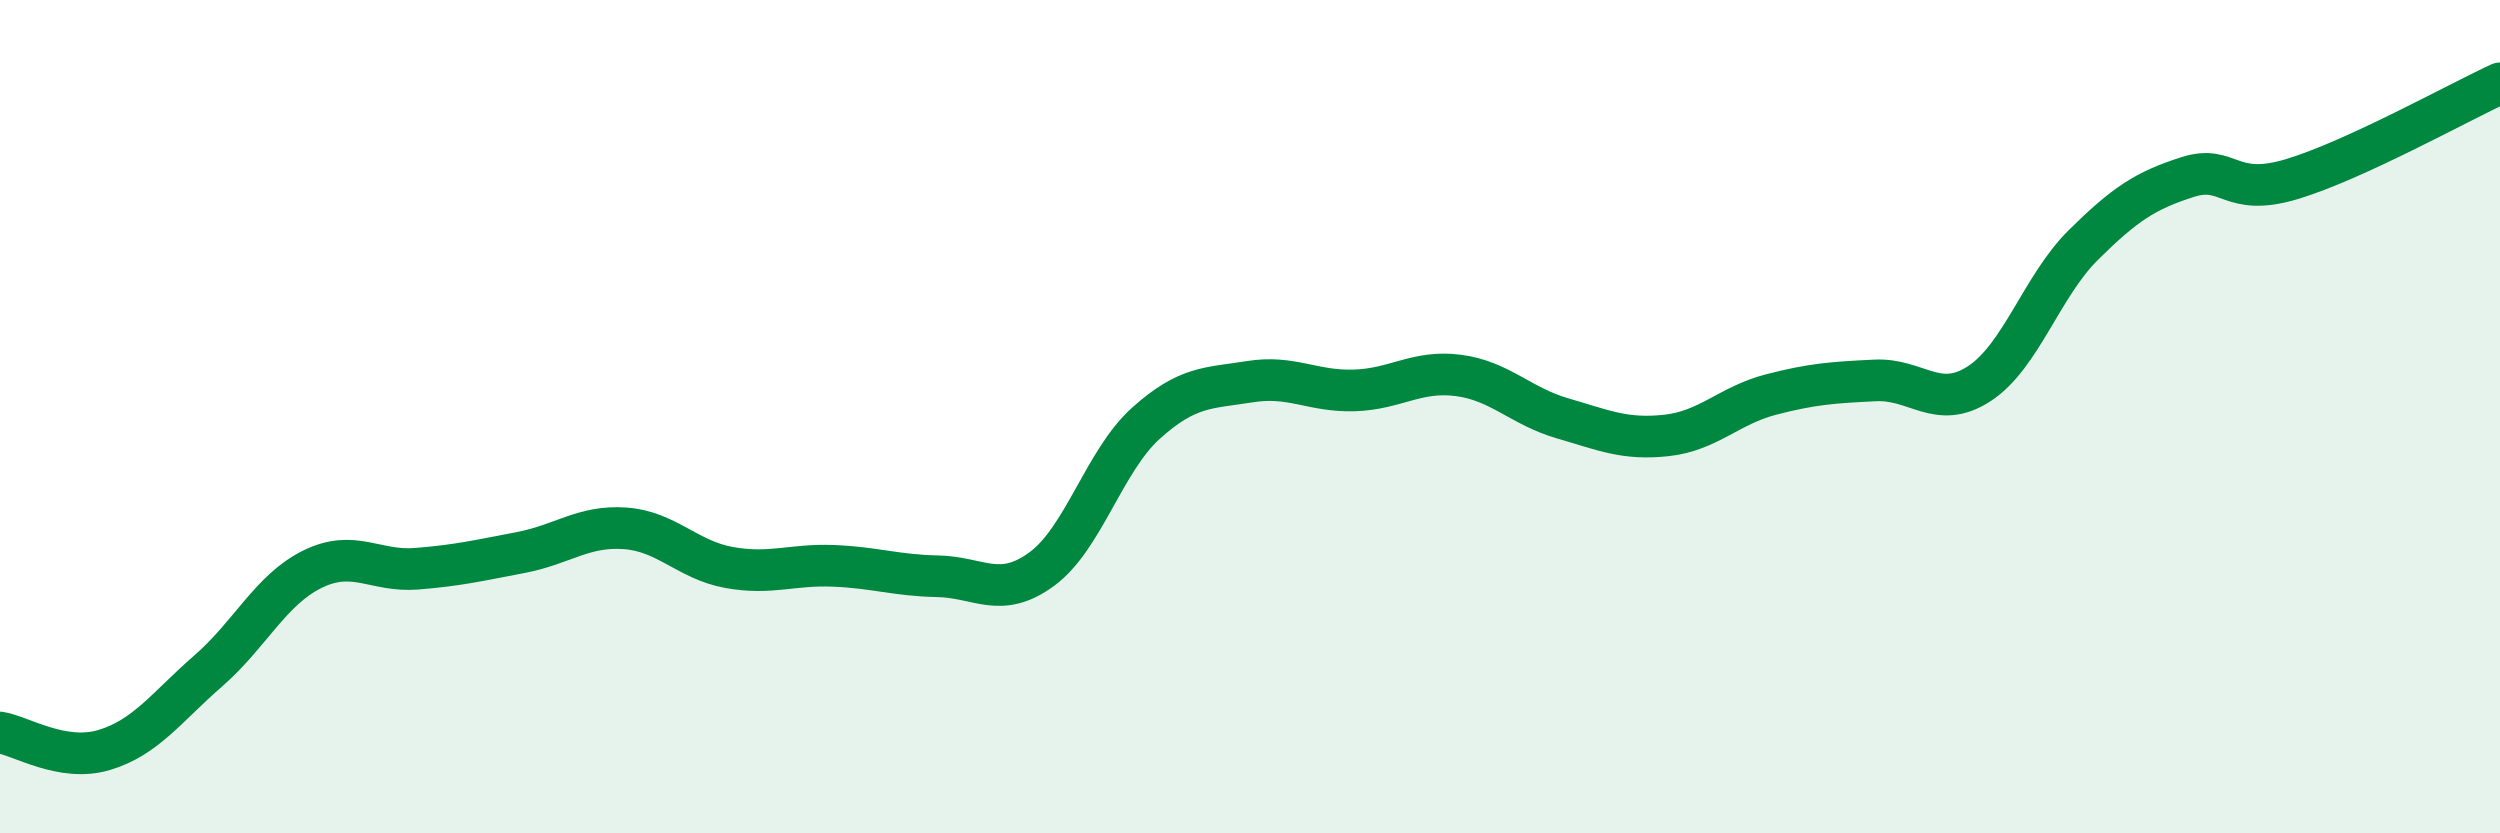
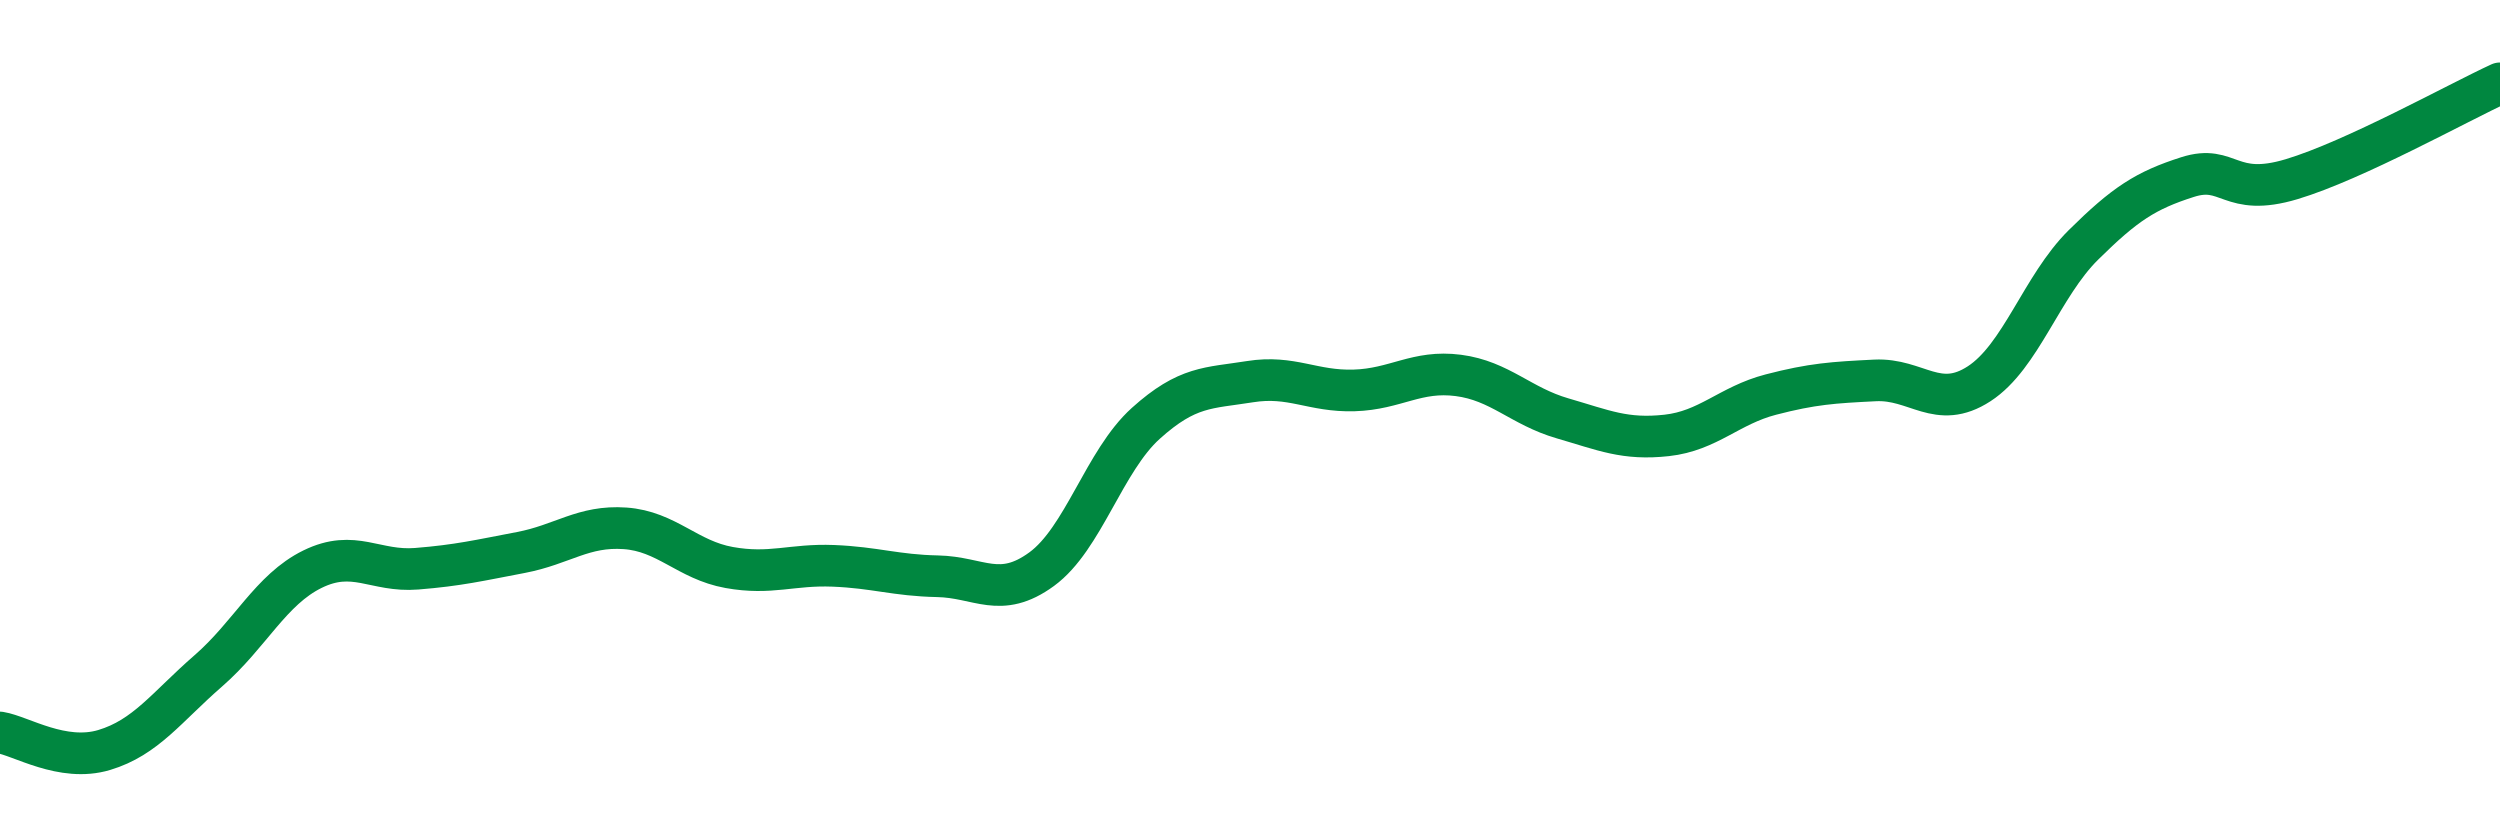
<svg xmlns="http://www.w3.org/2000/svg" width="60" height="20" viewBox="0 0 60 20">
-   <path d="M 0,17.58 C 0.5,17.66 1.5,18.3 2.5,18 C 3.5,17.7 4,16.97 5,16.1 C 6,15.23 6.5,14.15 7.5,13.66 C 8.5,13.17 9,13.73 10,13.65 C 11,13.57 11.5,13.45 12.5,13.26 C 13.5,13.07 14,12.61 15,12.68 C 16,12.75 16.5,13.44 17.5,13.62 C 18.5,13.8 19,13.54 20,13.58 C 21,13.62 21.5,13.81 22.5,13.83 C 23.5,13.85 24,14.39 25,13.66 C 26,12.93 26.5,11.06 27.5,10.16 C 28.5,9.26 29,9.32 30,9.16 C 31,9 31.5,9.4 32.5,9.37 C 33.5,9.34 34,8.88 35,9.01 C 36,9.14 36.5,9.75 37.5,10.04 C 38.5,10.33 39,10.56 40,10.45 C 41,10.34 41.5,9.73 42.5,9.47 C 43.5,9.21 44,9.18 45,9.13 C 46,9.08 46.5,9.86 47.5,9.21 C 48.5,8.56 49,6.87 50,5.88 C 51,4.89 51.5,4.57 52.5,4.25 C 53.5,3.93 53.5,4.75 55,4.3 C 56.5,3.85 59,2.46 60,2L60 20L0 20Z" fill="#008740" opacity="0.1" stroke-linecap="round" stroke-linejoin="round" />
  <path d="M 0,17.58 C 0.5,17.66 1.5,18.3 2.5,18 C 3.5,17.7 4,16.97 5,16.1 C 6,15.23 6.5,14.15 7.5,13.66 C 8.5,13.17 9,13.73 10,13.65 C 11,13.57 11.5,13.45 12.5,13.26 C 13.5,13.07 14,12.61 15,12.68 C 16,12.75 16.5,13.44 17.5,13.62 C 18.5,13.8 19,13.54 20,13.58 C 21,13.62 21.5,13.81 22.5,13.83 C 23.5,13.85 24,14.39 25,13.66 C 26,12.93 26.5,11.06 27.5,10.16 C 28.5,9.26 29,9.32 30,9.16 C 31,9 31.5,9.4 32.5,9.37 C 33.5,9.34 34,8.88 35,9.01 C 36,9.14 36.5,9.75 37.5,10.04 C 38.5,10.33 39,10.56 40,10.45 C 41,10.34 41.5,9.73 42.5,9.47 C 43.5,9.21 44,9.18 45,9.13 C 46,9.08 46.5,9.86 47.5,9.21 C 48.5,8.56 49,6.87 50,5.88 C 51,4.89 51.5,4.57 52.5,4.25 C 53.5,3.93 53.5,4.75 55,4.3 C 56.5,3.85 59,2.46 60,2" stroke="#008740" stroke-width="1" fill="none" stroke-linecap="round" stroke-linejoin="round" />
</svg>